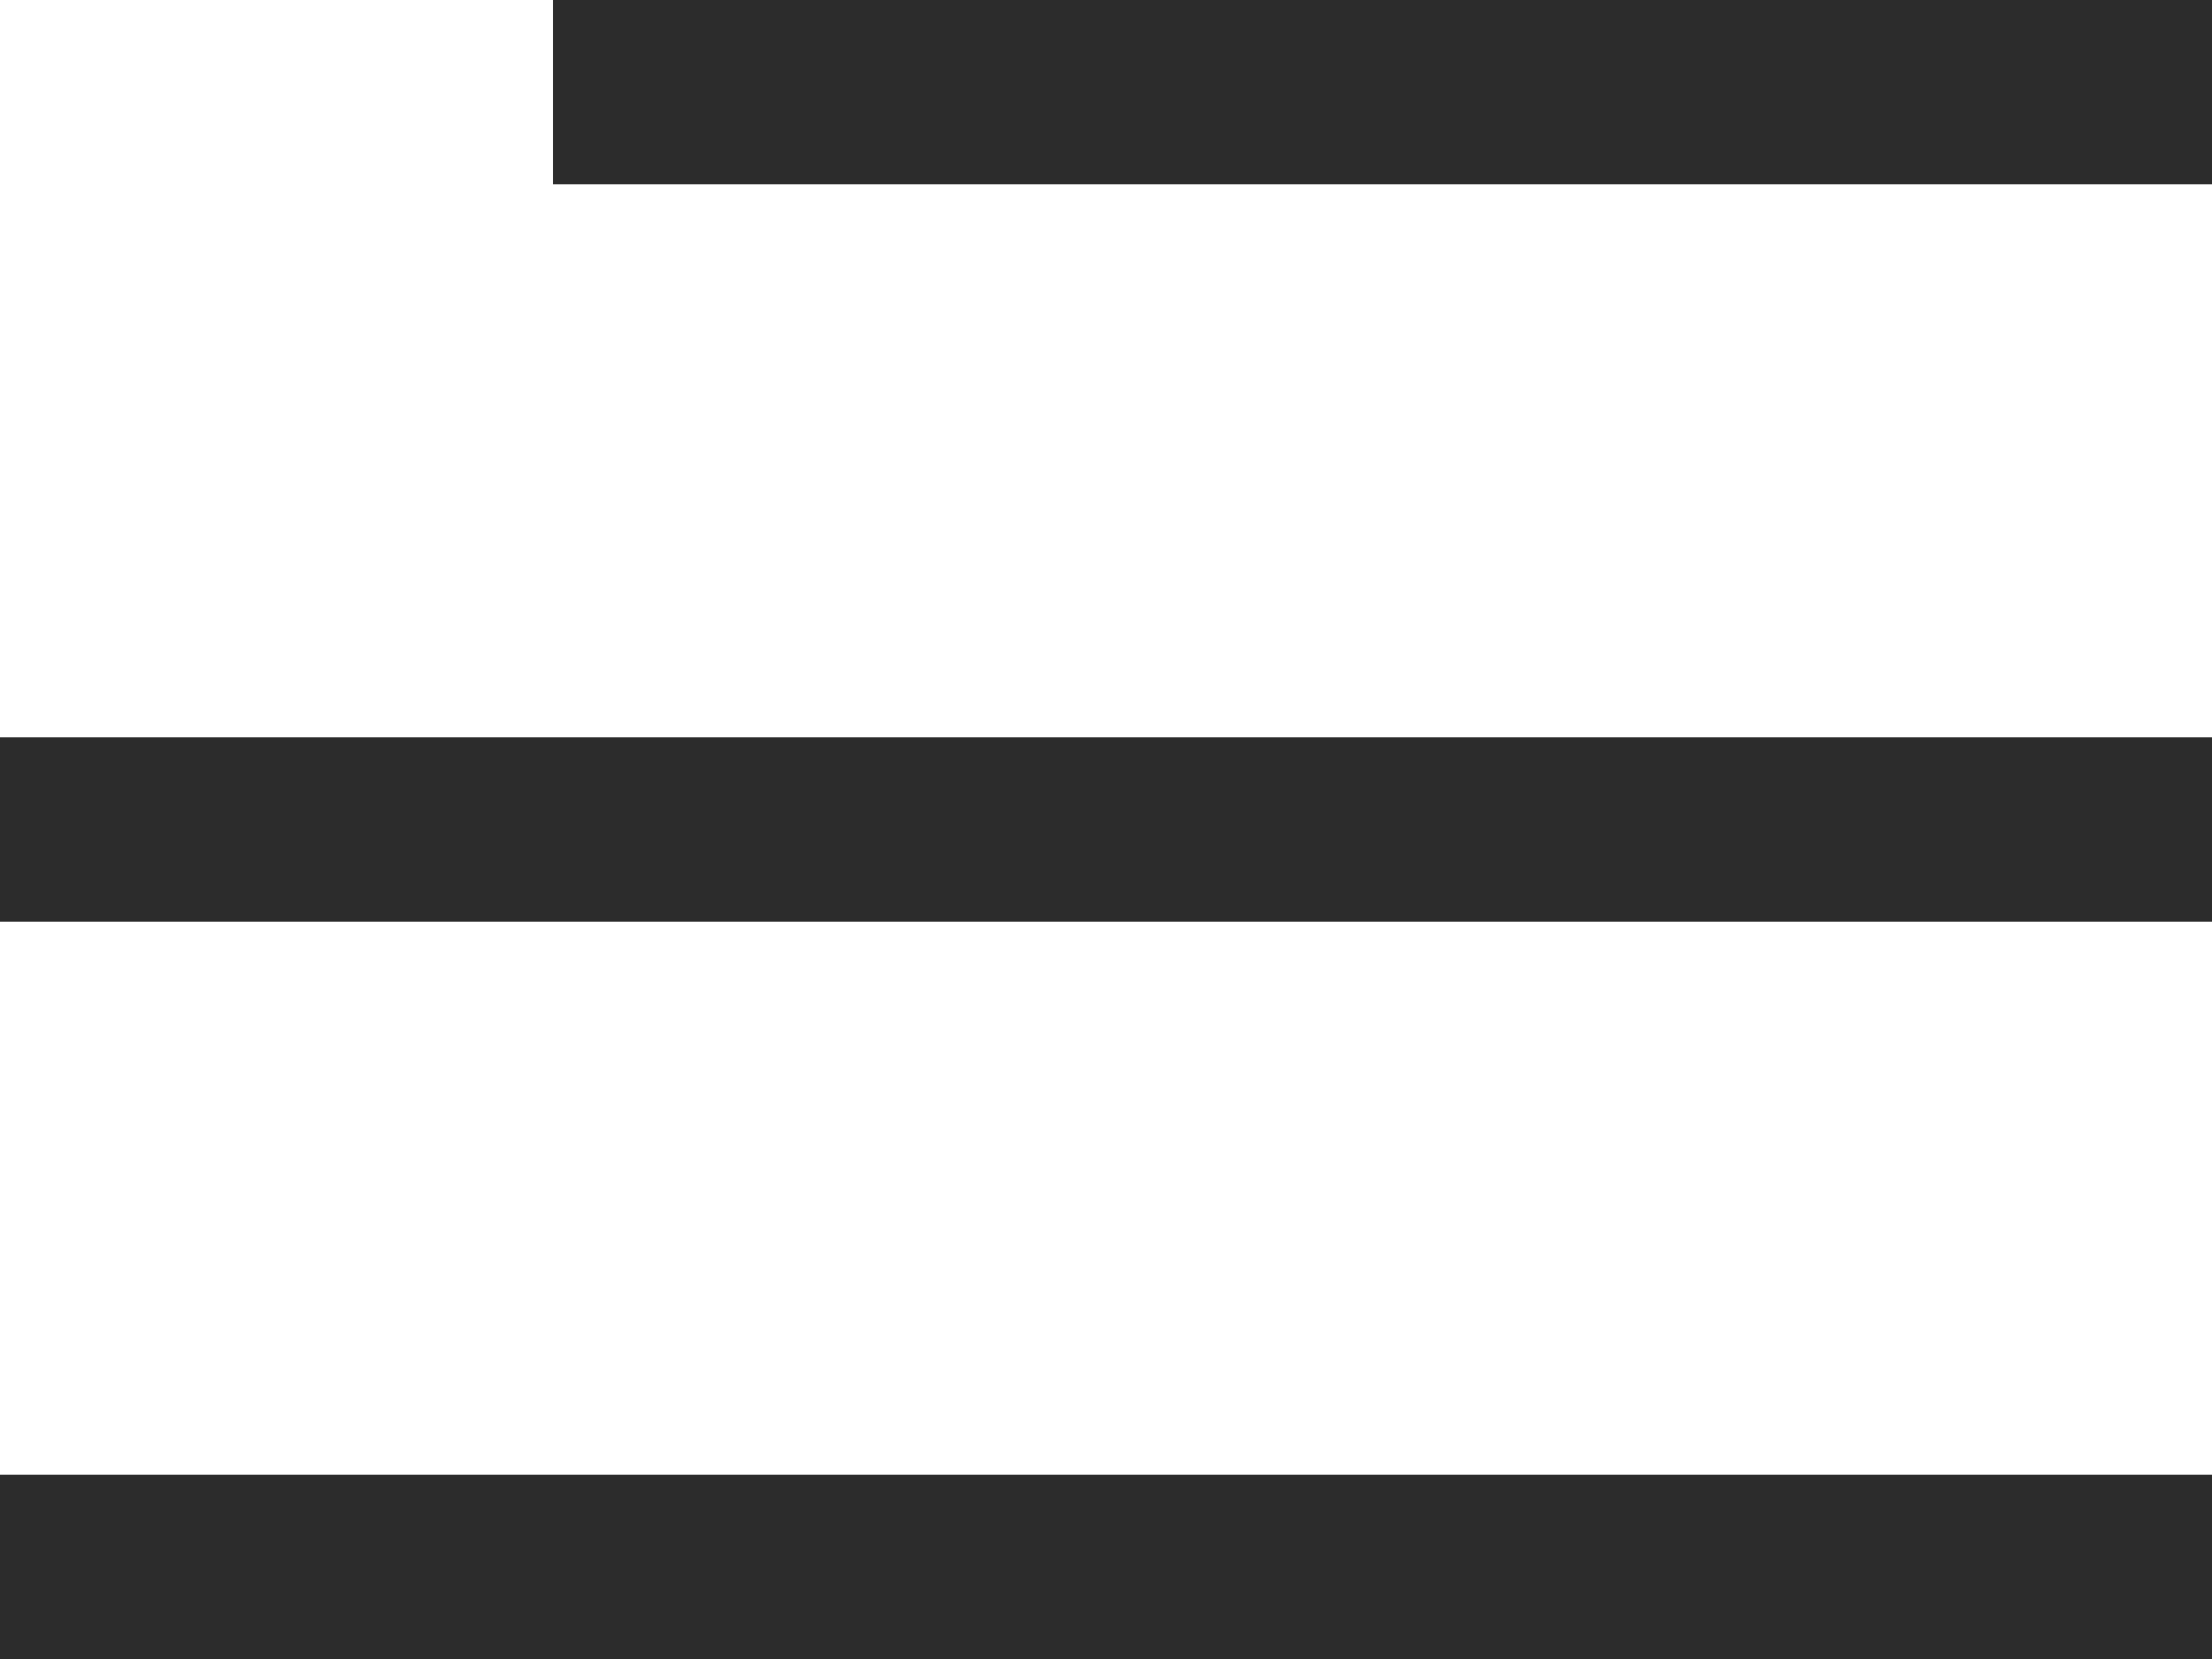
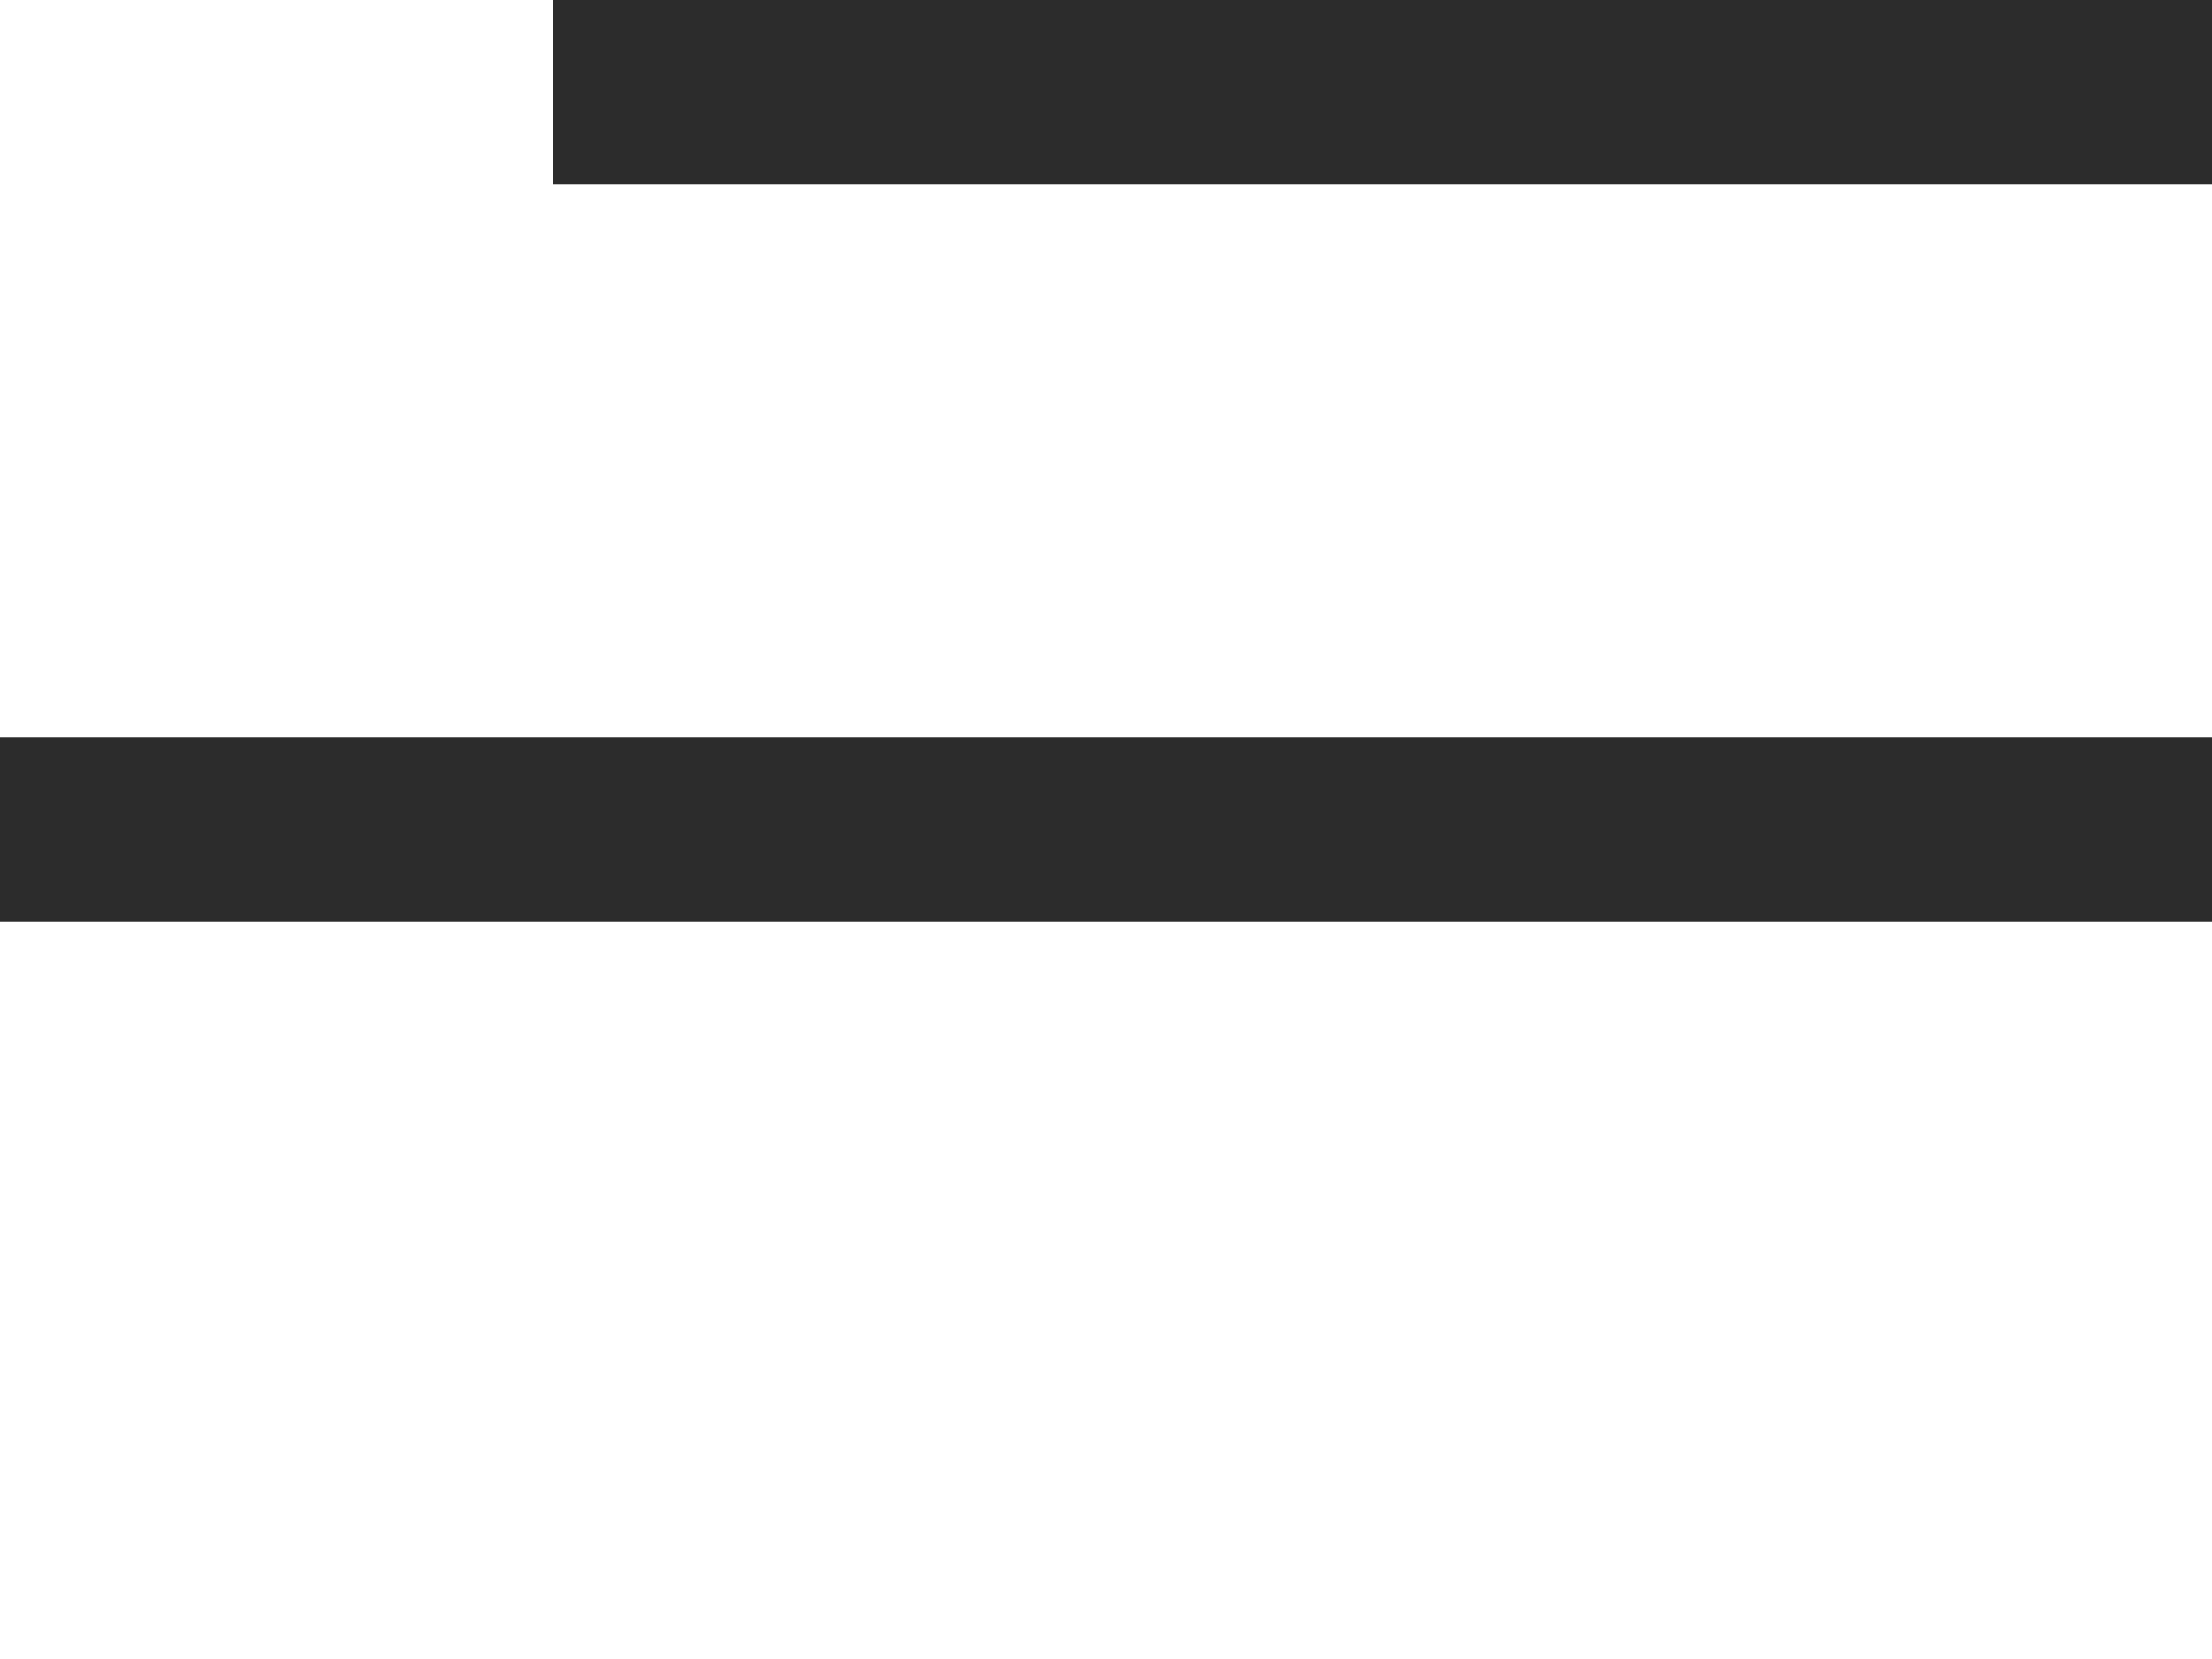
<svg xmlns="http://www.w3.org/2000/svg" width="16" height="12" viewBox="0 0 16 12" fill="none">
-   <path d="M4 0H16V1.333H4V0ZM0 5.333H16V6.667H0V5.333ZM0 10.667H16V12H0V10.667Z" fill="#2C2C2C" />
+   <path d="M4 0H16V1.333H4V0ZM0 5.333H16V6.667H0V5.333ZM0 10.667V12H0V10.667Z" fill="#2C2C2C" />
</svg>